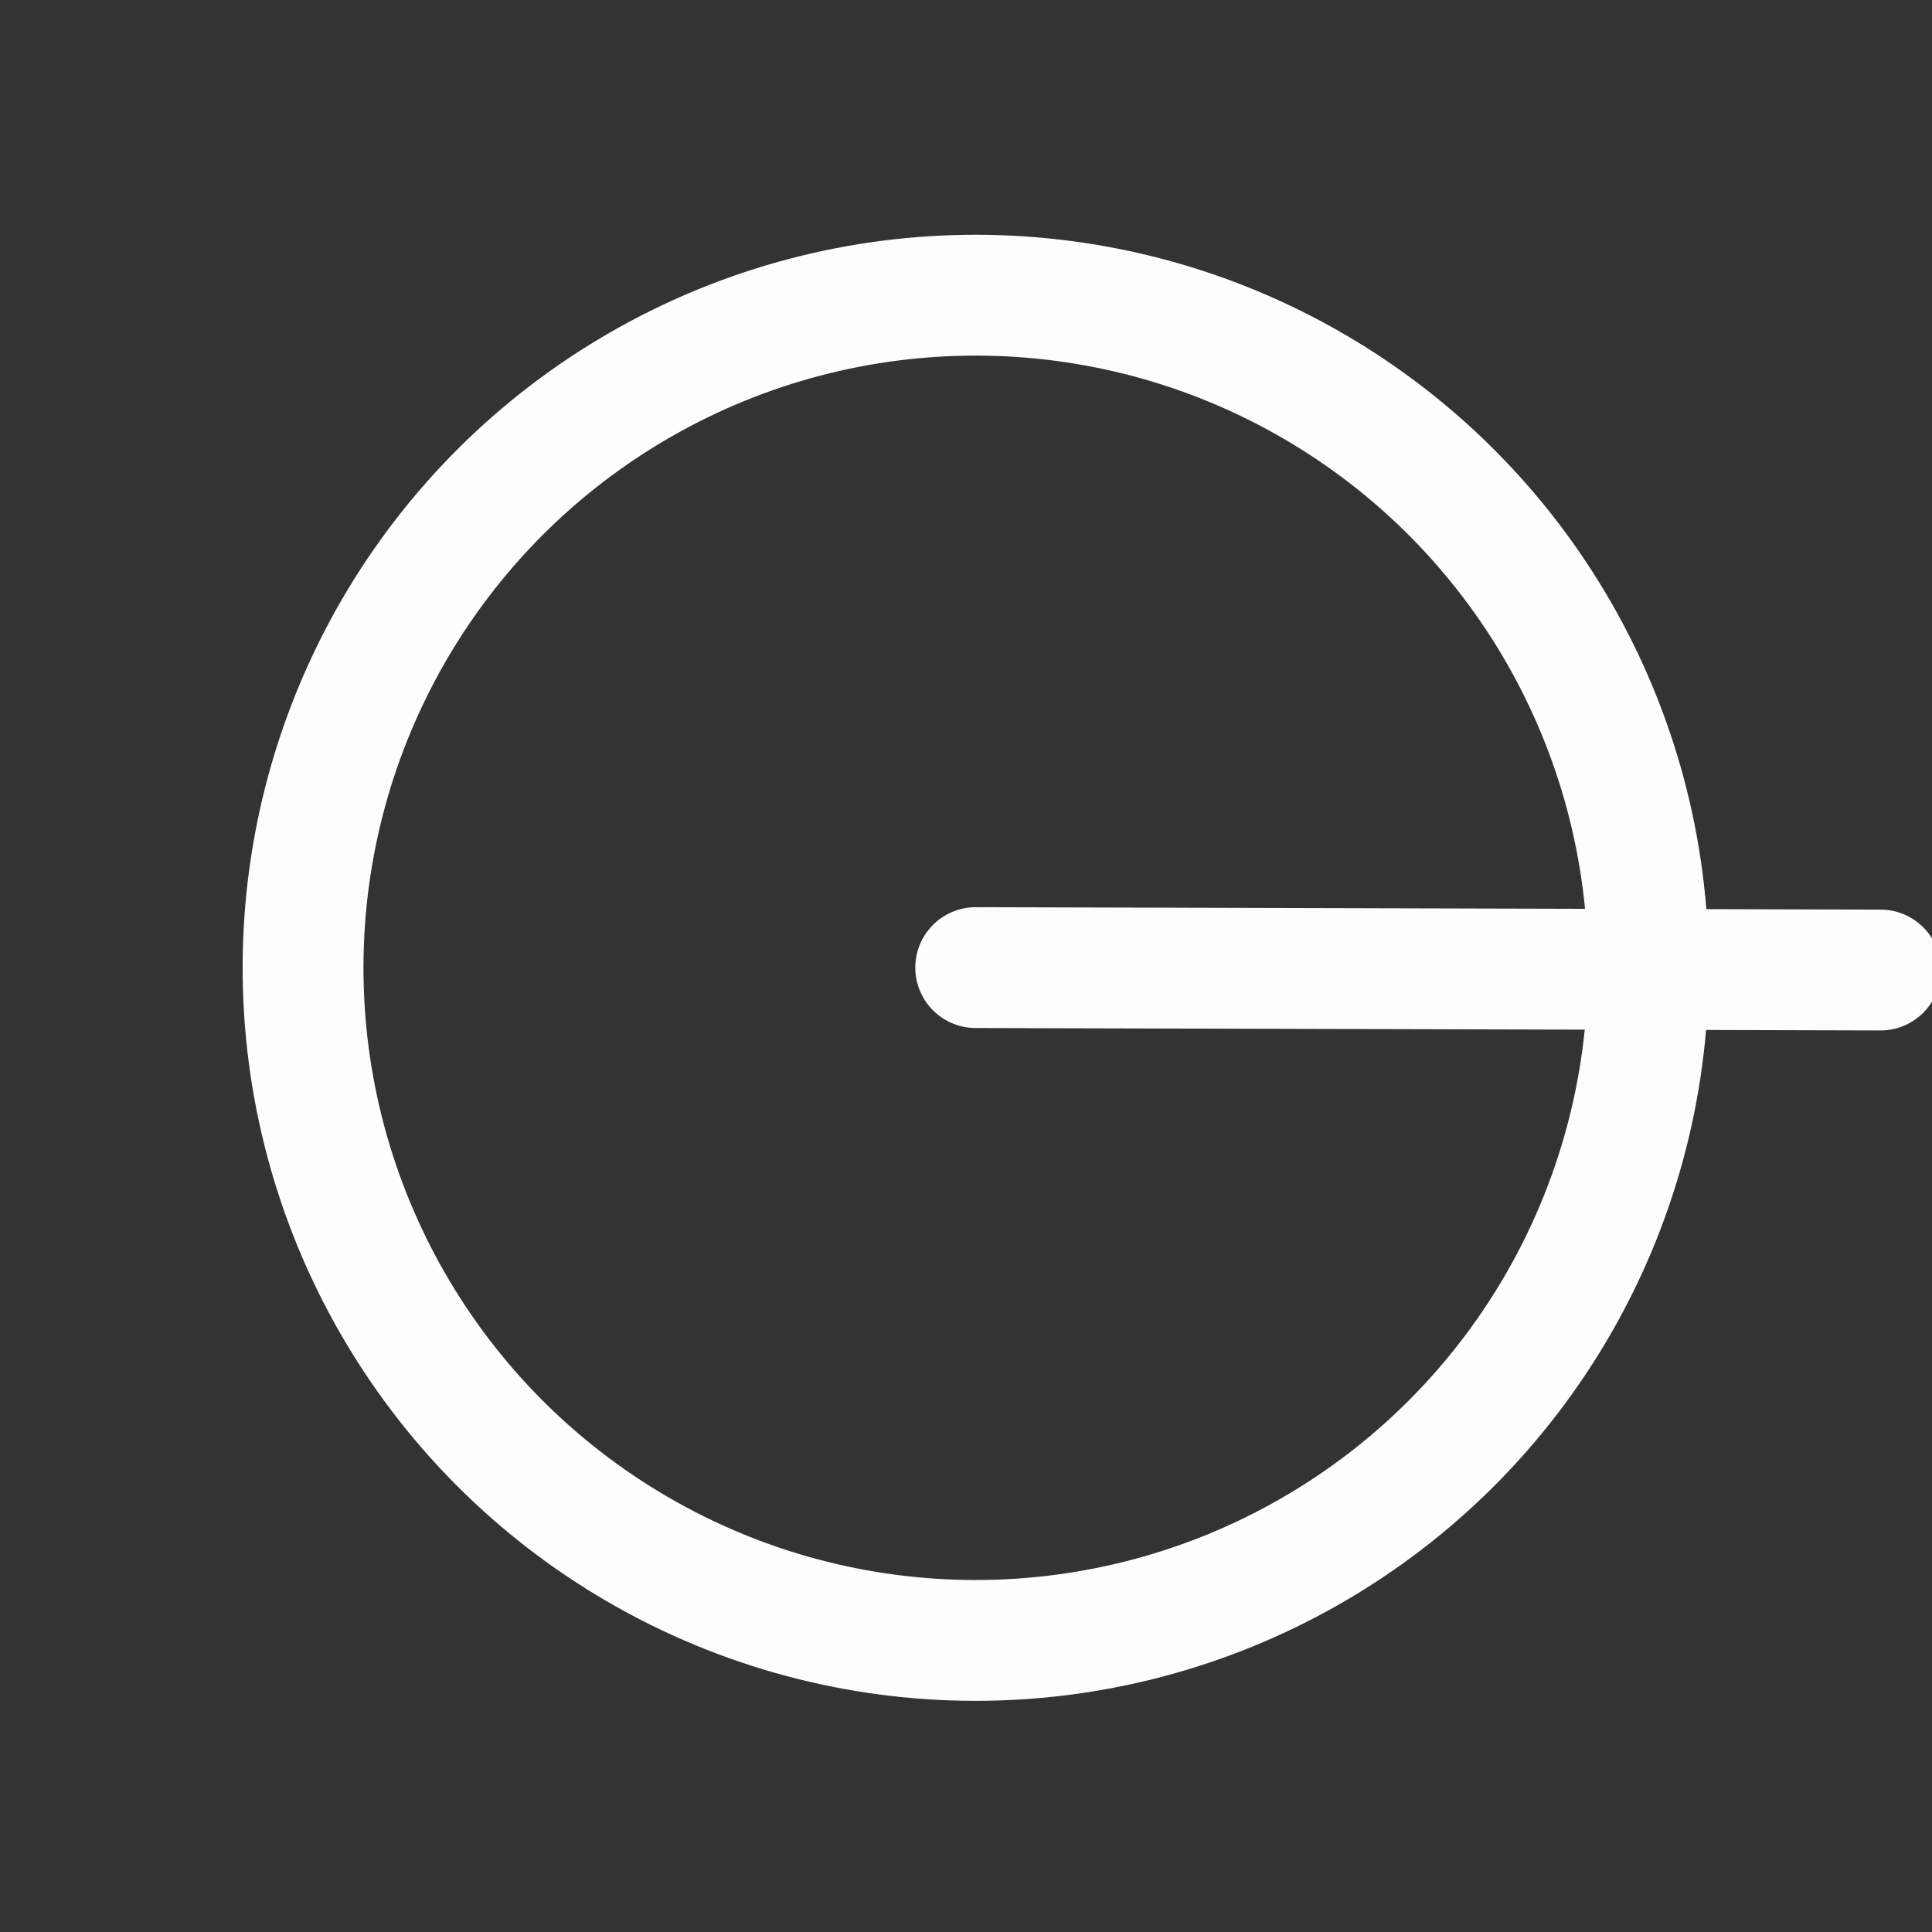
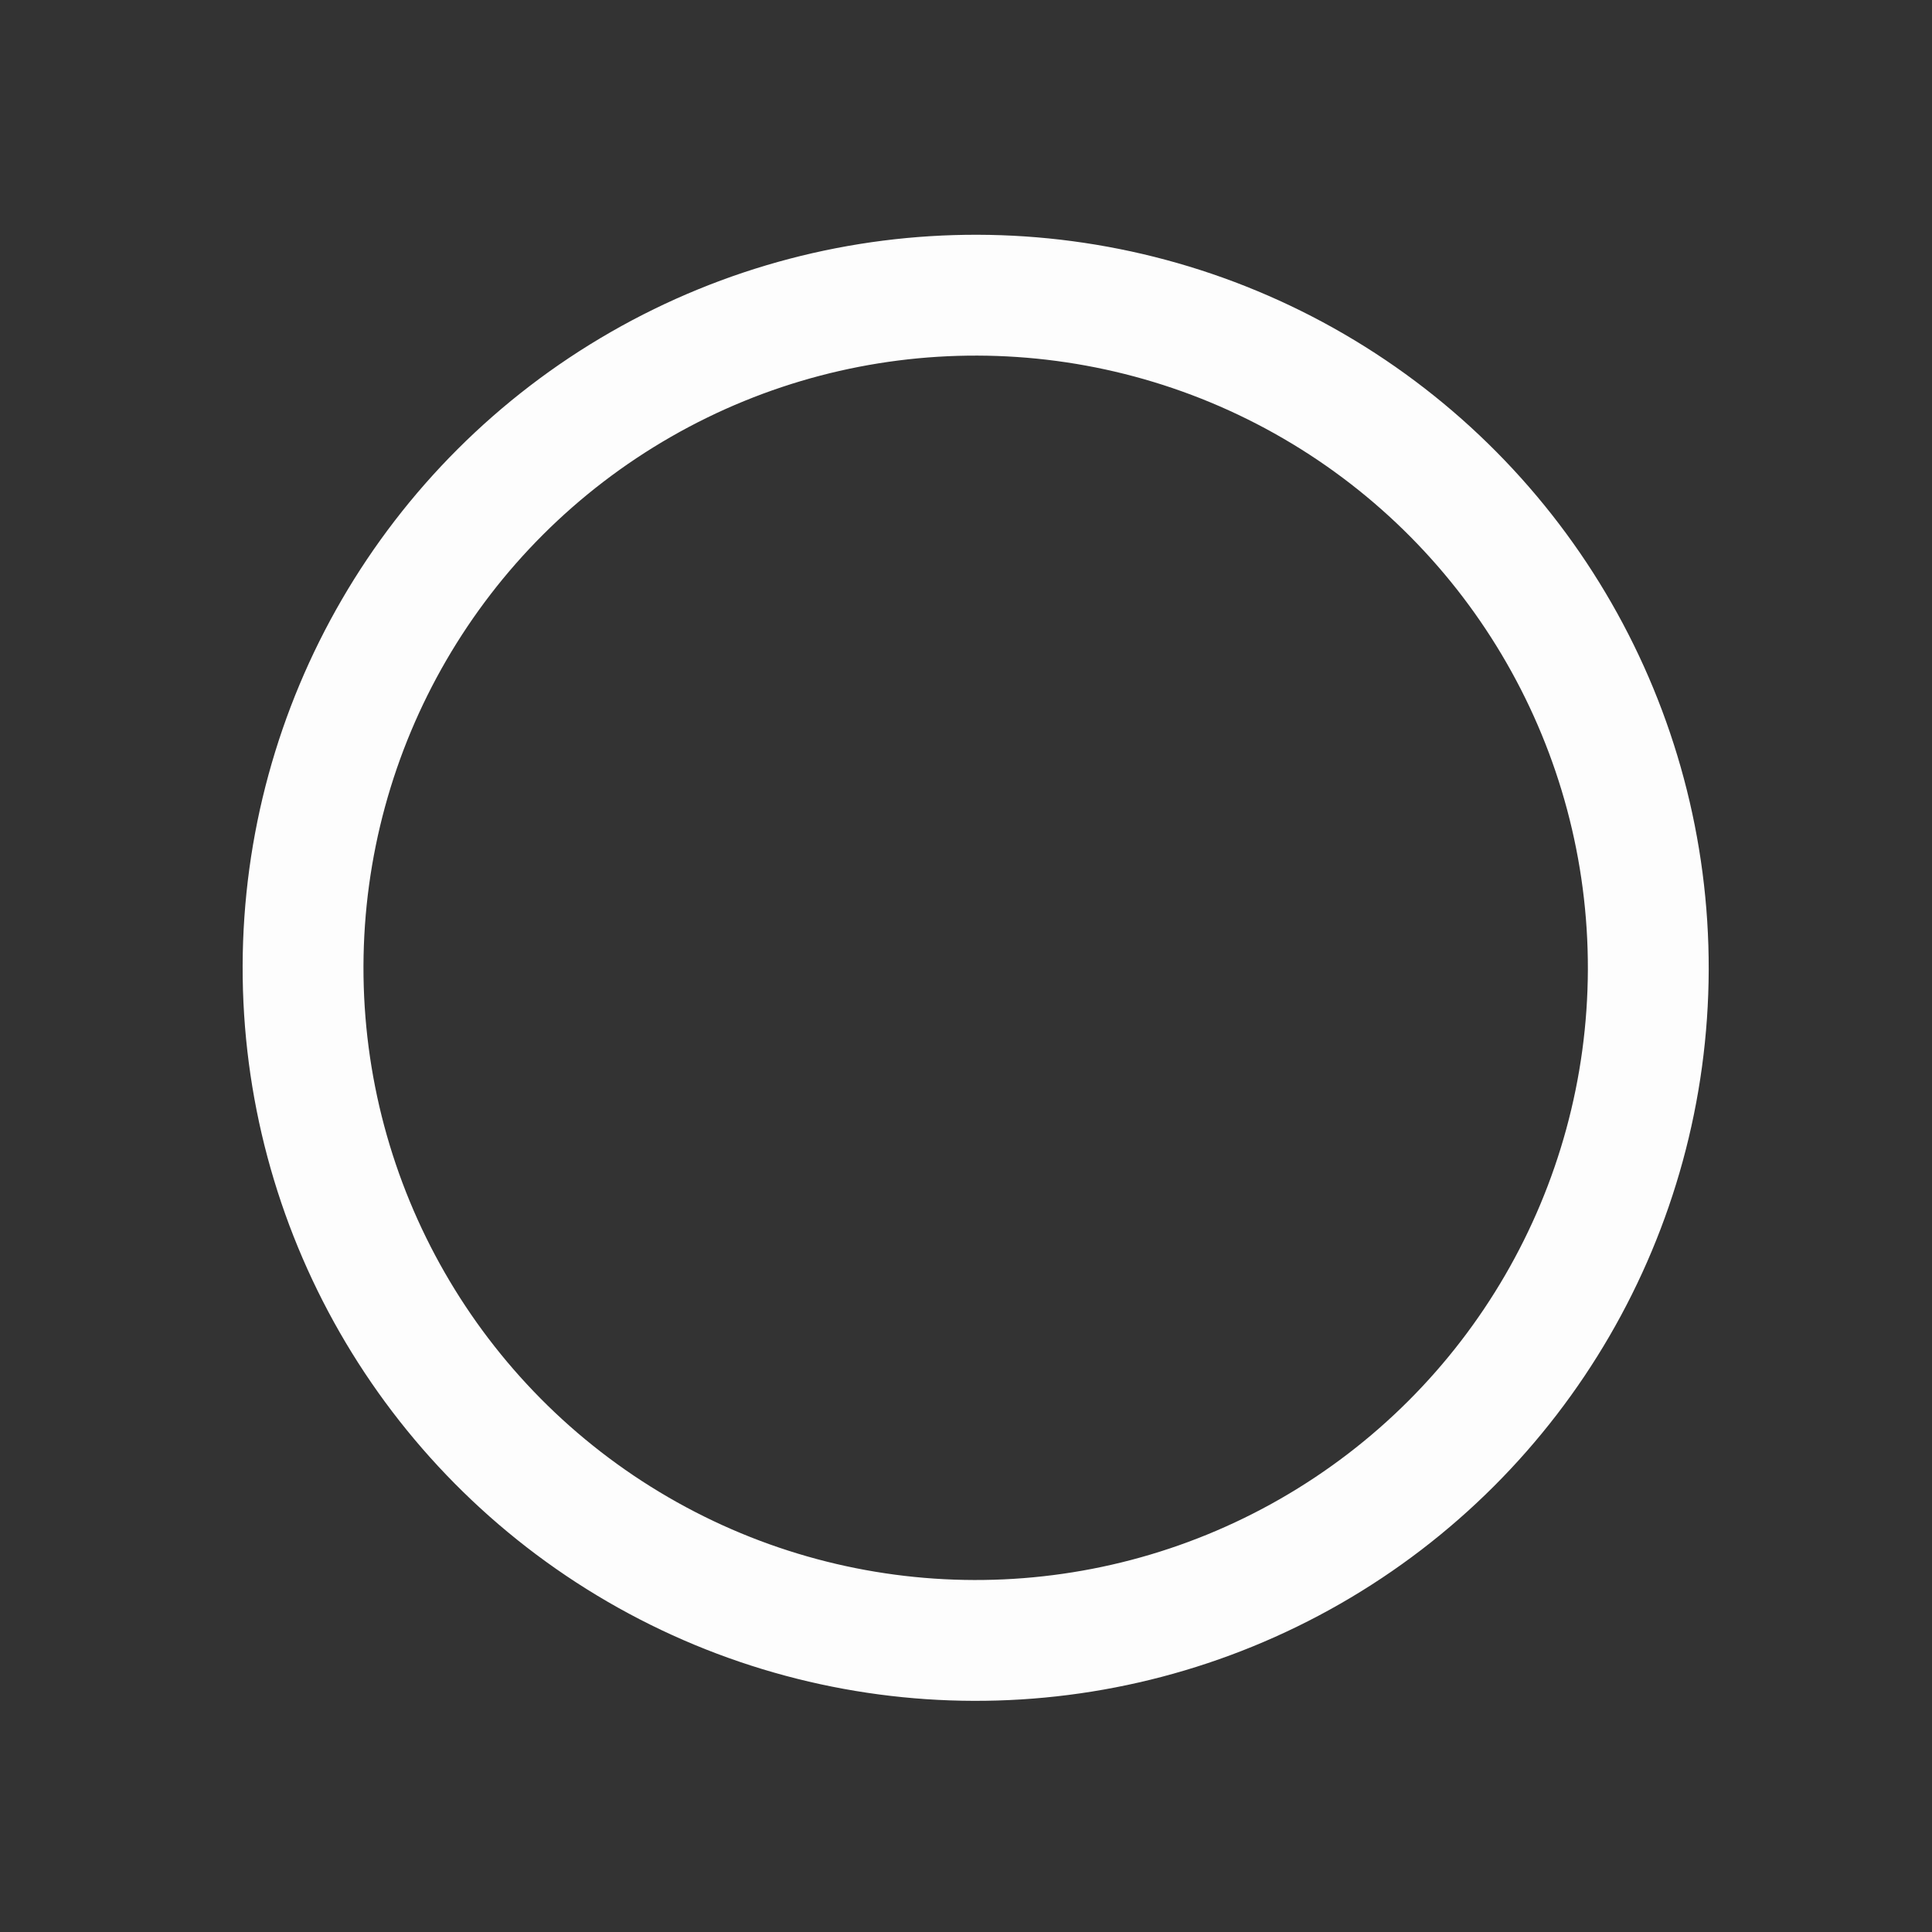
<svg xmlns="http://www.w3.org/2000/svg" xmlns:ns1="http://www.inkscape.org/namespaces/inkscape" xmlns:ns2="http://sodipodi.sourceforge.net/DTD/sodipodi-0.dtd" width="128" height="128" viewBox="0 0 33.867 33.867" version="1.1" id="svg5781" ns1:version="1.0.1 (3bc2e813f5, 2020-09-07)" ns2:docname="2.svg" ns1:export-filename="/home/yann/Documents/khaganat/depots_git/khanat_alphabets/alphabets/casual_horizontal/2.png" ns1:export-xdpi="96" ns1:export-ydpi="96">
  <rect x="0" y="0" width="33.867" height="33.867" fill="#333333" stroke="none" />
  <defs id="defs5775" />
  <ns2:namedview id="base" pagecolor="#000000" bordercolor="#666666" borderopacity="1.0" ns1:pageopacity="0" ns1:pageshadow="2" ns1:zoom="0.35" ns1:cx="925.63017" ns1:cy="377.72401" ns1:document-units="px" ns1:current-layer="g7132" ns1:document-rotation="0" showgrid="false" units="px" showguides="true" ns1:guide-bbox="true" ns1:window-width="1920" ns1:window-height="1061" ns1:window-x="1920" ns1:window-y="0" ns1:window-maximized="1" ns1:snap-center="true">
    <ns2:guide position="16.933,33.867" orientation="-1,0" id="guide10248" ns1:label="Base" ns1:locked="true" ns1:color="rgb(0,0,255)" />
    <ns2:guide position="0,16.933" orientation="0,1" id="guide10250" ns1:label="" ns1:locked="true" ns1:color="rgb(0,0,255)" />
    <ns2:guide position="1.058,33.867" orientation="-1,0" id="guide10263" ns1:label="" ns1:locked="true" ns1:color="rgb(0,0,255)" />
    <ns2:guide position="32.808,33.867" orientation="-1,0" id="guide10265" ns1:label="" ns1:locked="true" ns1:color="rgb(0,0,255)" />
    <ns2:guide position="0,32.808" orientation="0,1" id="guide10267" ns1:label="" ns1:locked="true" ns1:color="rgb(0,0,255)" />
    <ns2:guide position="0,1.058" orientation="0,1" id="guide10269" ns1:label="" ns1:locked="true" ns1:color="rgb(0,0,255)" />
  </ns2:namedview>
  <g ns1:label="Calque 1" ns1:groupmode="layer" id="layer1">
    <g id="g7132" transform="matrix(0.794,0,0,0.794,-6.879,-6.879)" style="font-variation-settings:normal;opacity:1;vector-effect:none;fill:none;fill-opacity:1;stroke:#fdfdfd;stroke-width:2.667;stroke-linecap:round;stroke-linejoin:round;stroke-miterlimit:4;stroke-dasharray:none;stroke-dashoffset:0;stroke-opacity:1;stop-color:#000000;stop-opacity:1">
      <g id="g9583-2" transform="matrix(2.548,0,0,2.548,-1148.584,-119.748)" style="font-variation-settings:normal;opacity:1;vector-effect:none;fill:none;fill-opacity:1;stroke:#fdfdfd;stroke-width:1.047;stroke-linecap:round;stroke-linejoin:round;stroke-miterlimit:4;stroke-dasharray:none;stroke-dashoffset:0;stroke-opacity:1;paint-order:stroke markers fill;stop-color:#000000;stop-opacity:1">
        <circle style="font-variation-settings:normal;opacity:1;vector-effect:none;fill:none;fill-opacity:1;fill-rule:evenodd;stroke:#fdfdfd;stroke-width:1.047;stroke-linecap:round;stroke-linejoin:round;stroke-miterlimit:4;stroke-dasharray:none;stroke-dashoffset:0;stroke-opacity:1;paint-order:stroke markers fill;stop-color:#000000;stop-opacity:1" id="path7273-2-4-9-46-9-4" cx="462.79" cy="57.531" r="5.828" transform="rotate(0.155)" />
-         <path style="font-variation-settings:normal;opacity:1;vector-effect:none;fill:none;fill-opacity:1;stroke:#fdfdfd;stroke-width:1.047;stroke-linecap:round;stroke-linejoin:round;stroke-miterlimit:4;stroke-dasharray:none;stroke-dashoffset:0;stroke-opacity:1;paint-order:stroke markers fill;stop-color:#000000;stop-opacity:1" d="m 462.633,58.781 7.84,0.021" id="path9195-1-63-5-7" ns1:transform-center-x="-3.6959811" ns1:transform-center-y="0.0099804287" />
      </g>
    </g>
  </g>
</svg>